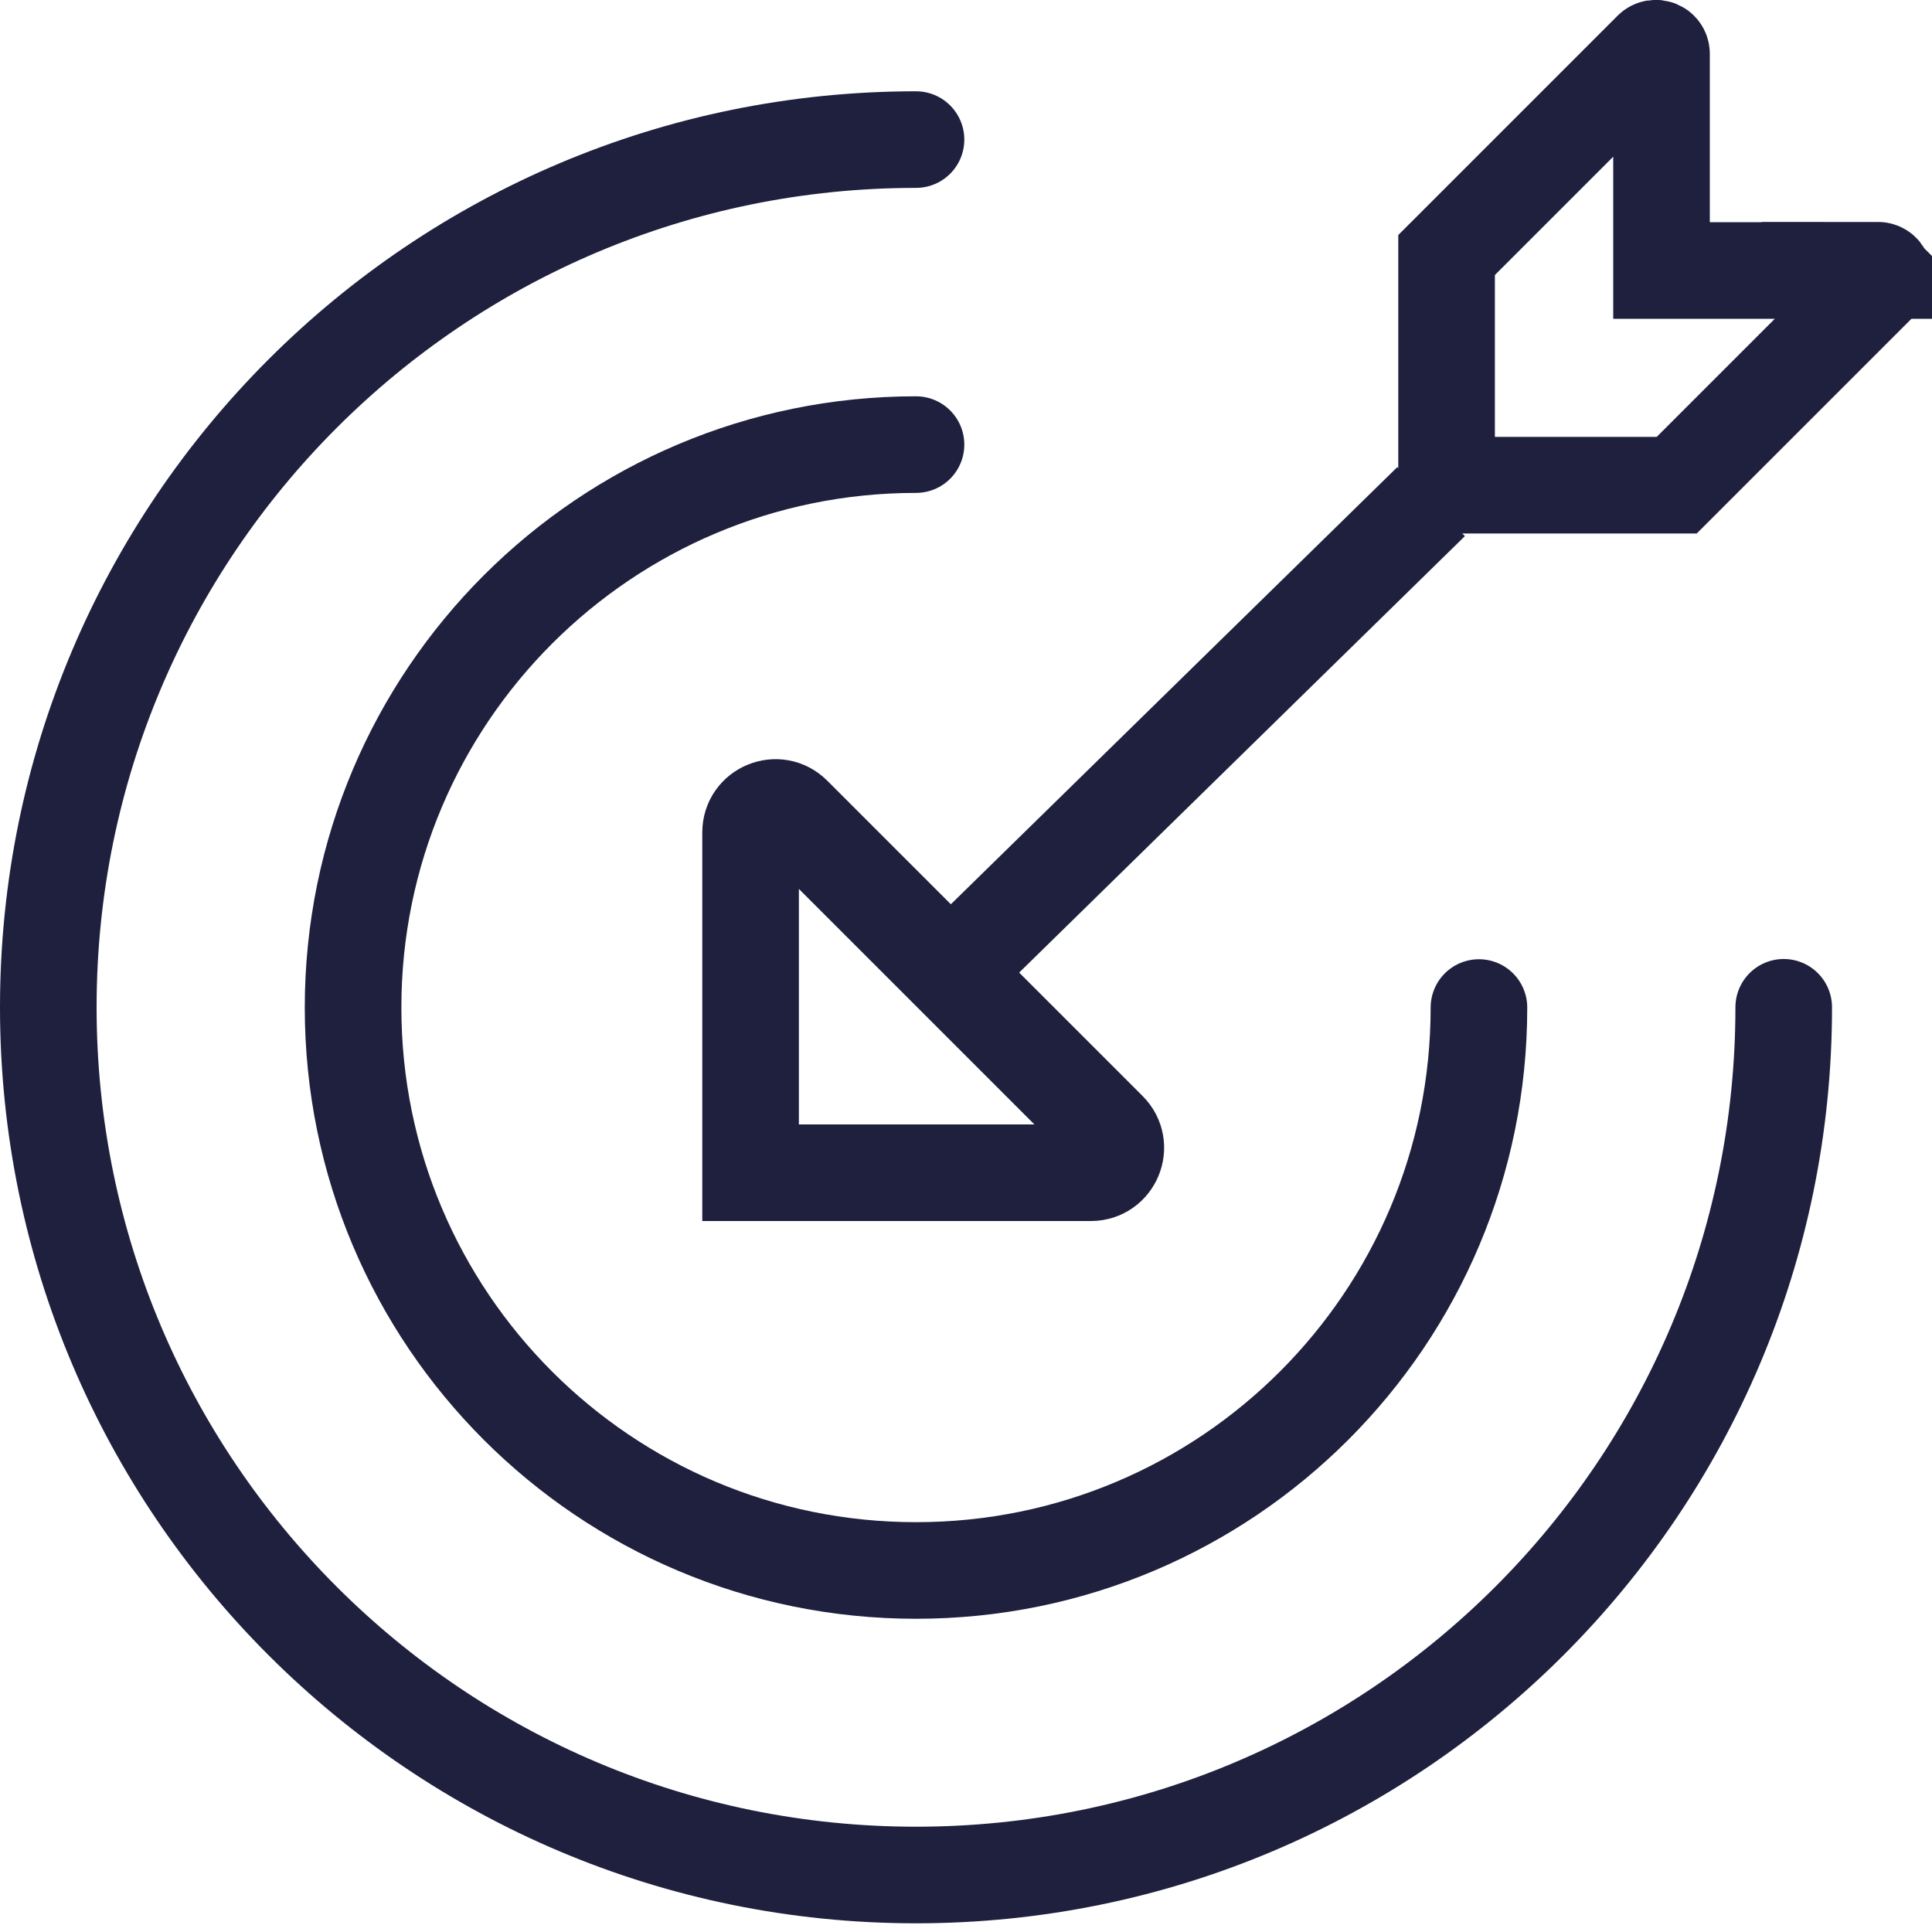
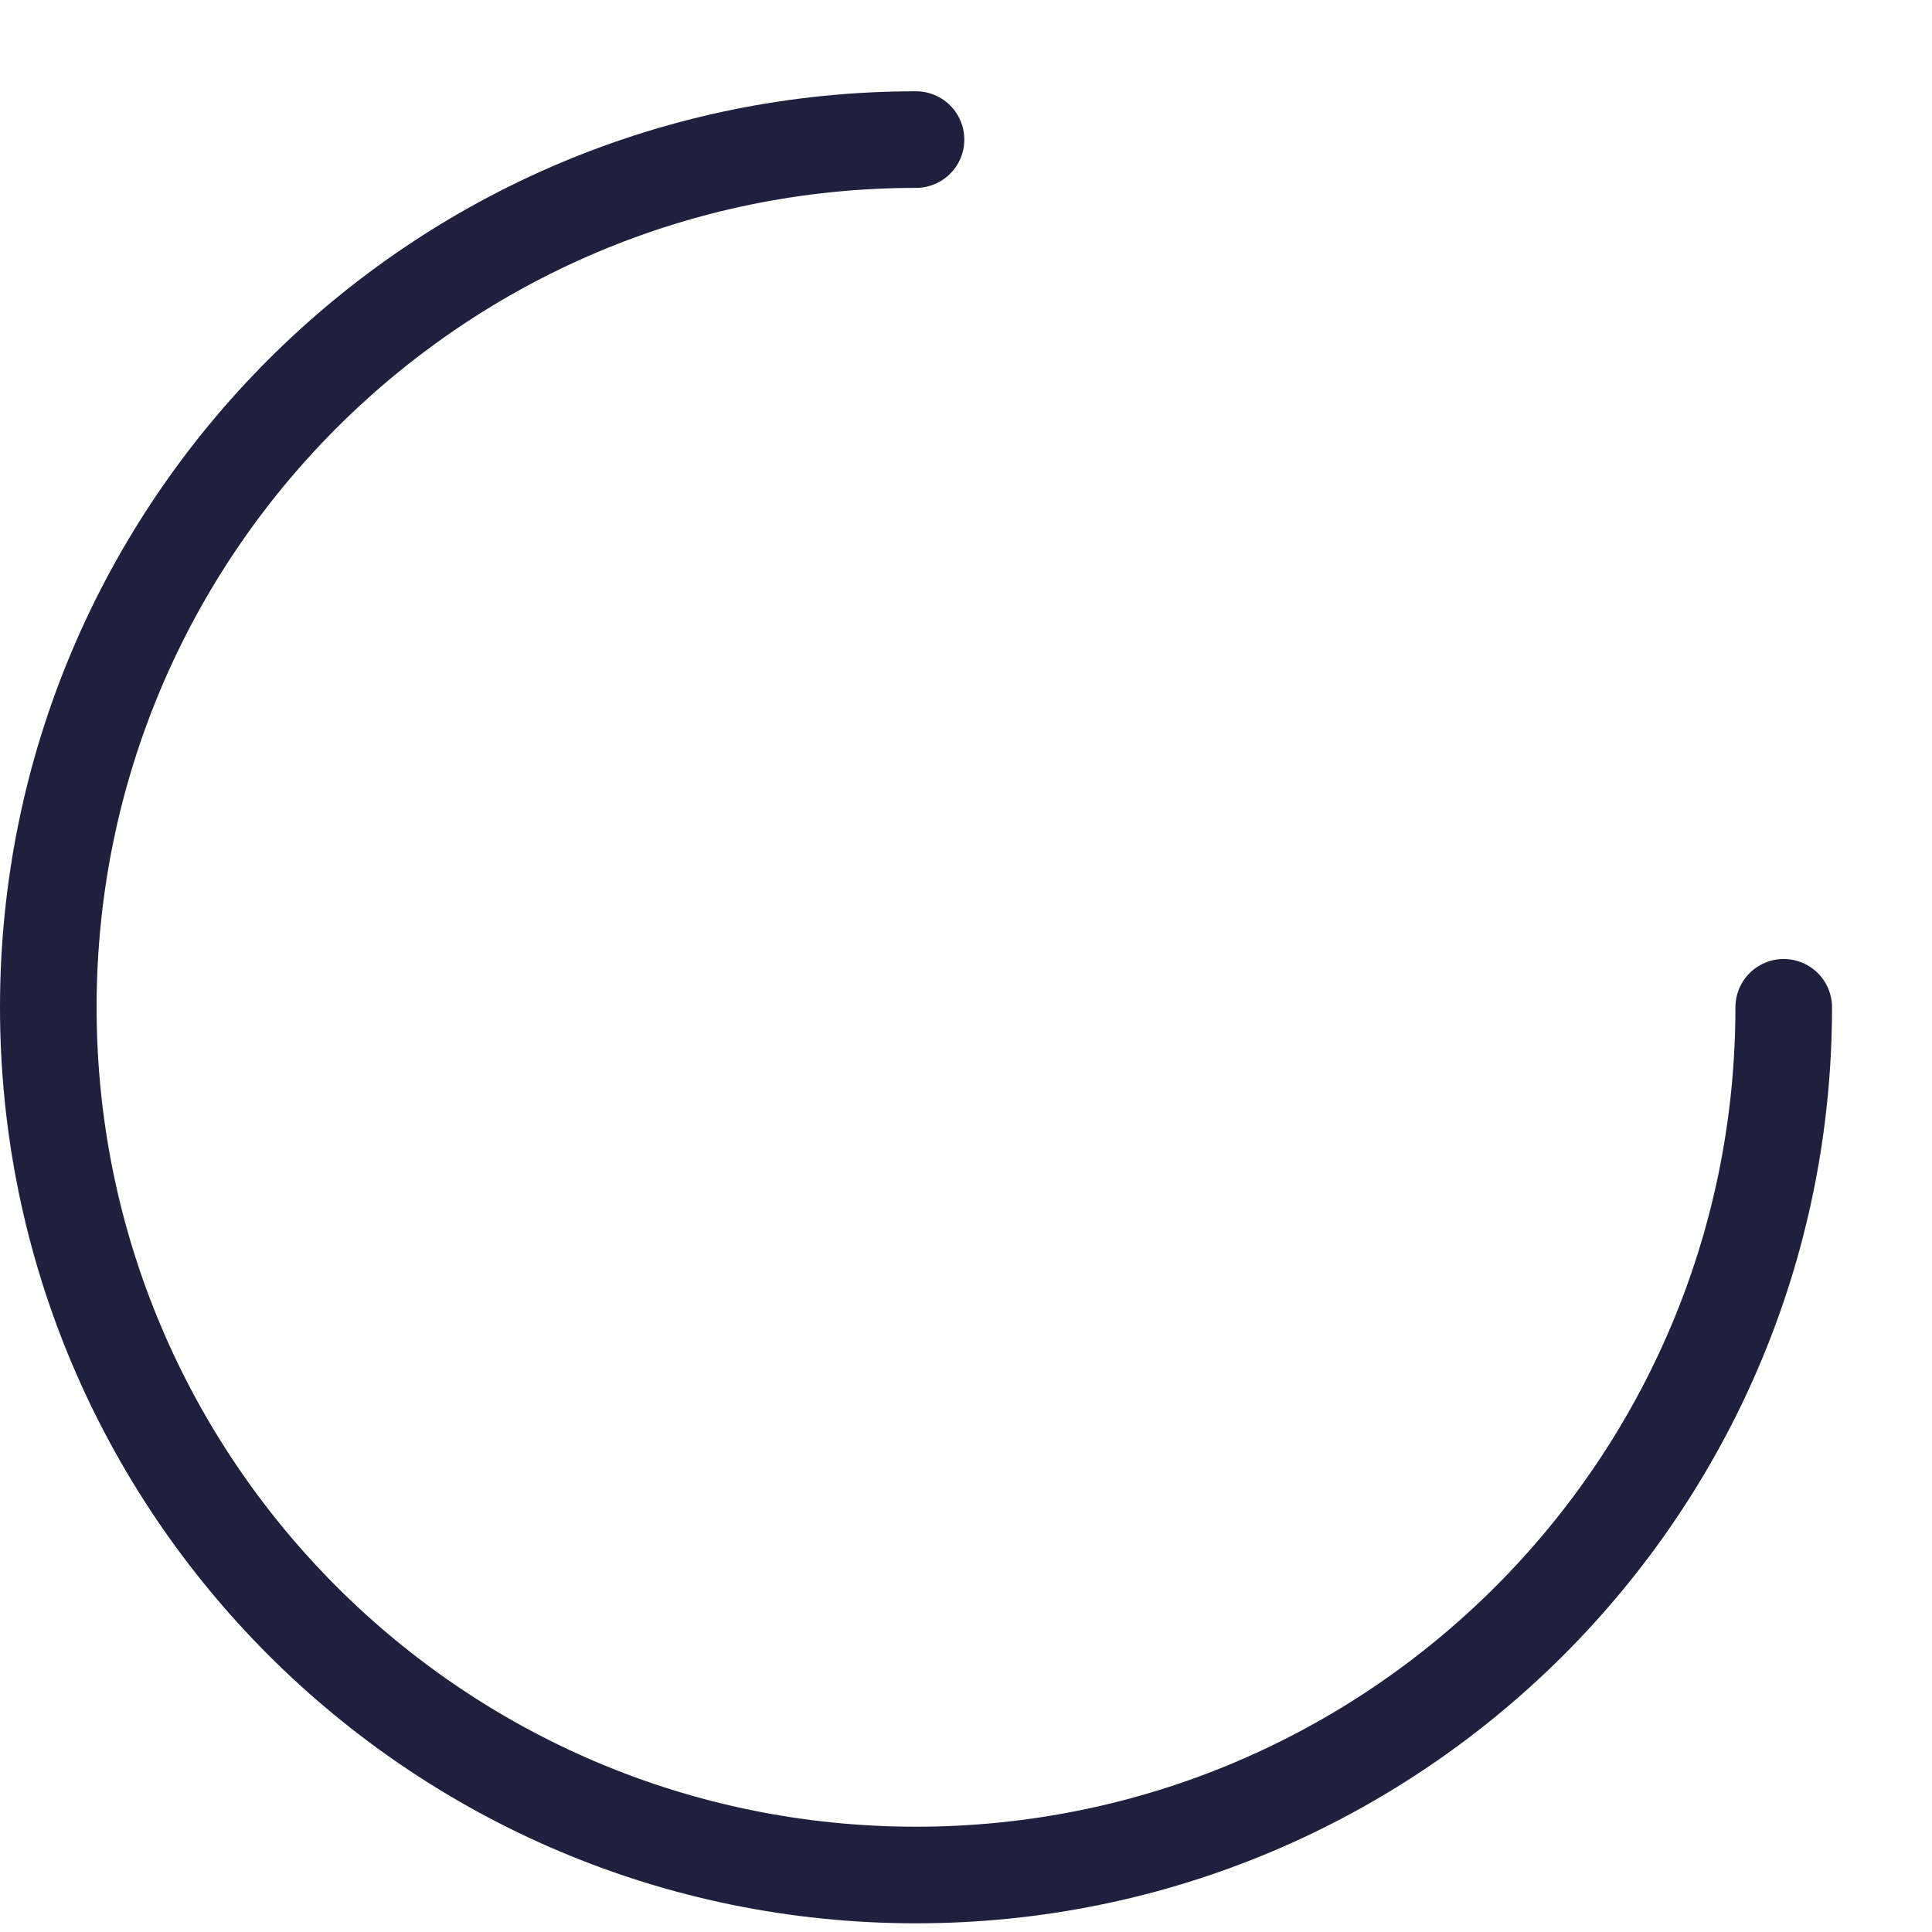
<svg xmlns="http://www.w3.org/2000/svg" id="Layer_2" viewBox="0 0 80 80">
  <defs>
    <style>.cls-1{stroke-linecap:square;stroke-miterlimit:10;}.cls-1,.cls-2{stroke:#1e203e;stroke-width:4px;}.cls-1,.cls-2,.cls-3{fill:none;}.cls-2{stroke-linecap:round;stroke-linejoin:round;}</style>
  </defs>
  <g id="Layer_1-2">
    <g>
-       <rect class="cls-3" y="0" width="80" height="80" />
      <g>
        <g>
          <path class="cls-2" d="M37.93,5.78C18.09,5.78,2,21.87,2,41.71s16.09,35.93,35.93,35.93,35.93-16.09,35.93-35.93" />
-           <path class="cls-2" d="M37.93,18.41c-12.87,0-23.31,10.43-23.31,23.31s10.43,23.31,23.31,23.31,23.31-10.43,23.31-23.31" />
        </g>
-         <path class="cls-1" d="M77.77,11.2h-8.97s0-8.97,0-8.97c0-.21-.25-.31-.4-.17l-8.5,8.5v9.53h9.53s8.5-8.5,8.5-8.5c.15-.15,.04-.4-.17-.4Z" />
-         <path class="cls-1" d="M45.17,48.56h-14.09s0-14.09,0-14.09c0-.92,1.11-1.38,1.76-.73l13.06,13.06c.65,.65,.19,1.76-.73,1.76Z" />
-         <line class="cls-1" x1="40.06" y1="39.57" x2="57.83" y2="22.17" />
      </g>
    </g>
  </g>
</svg>